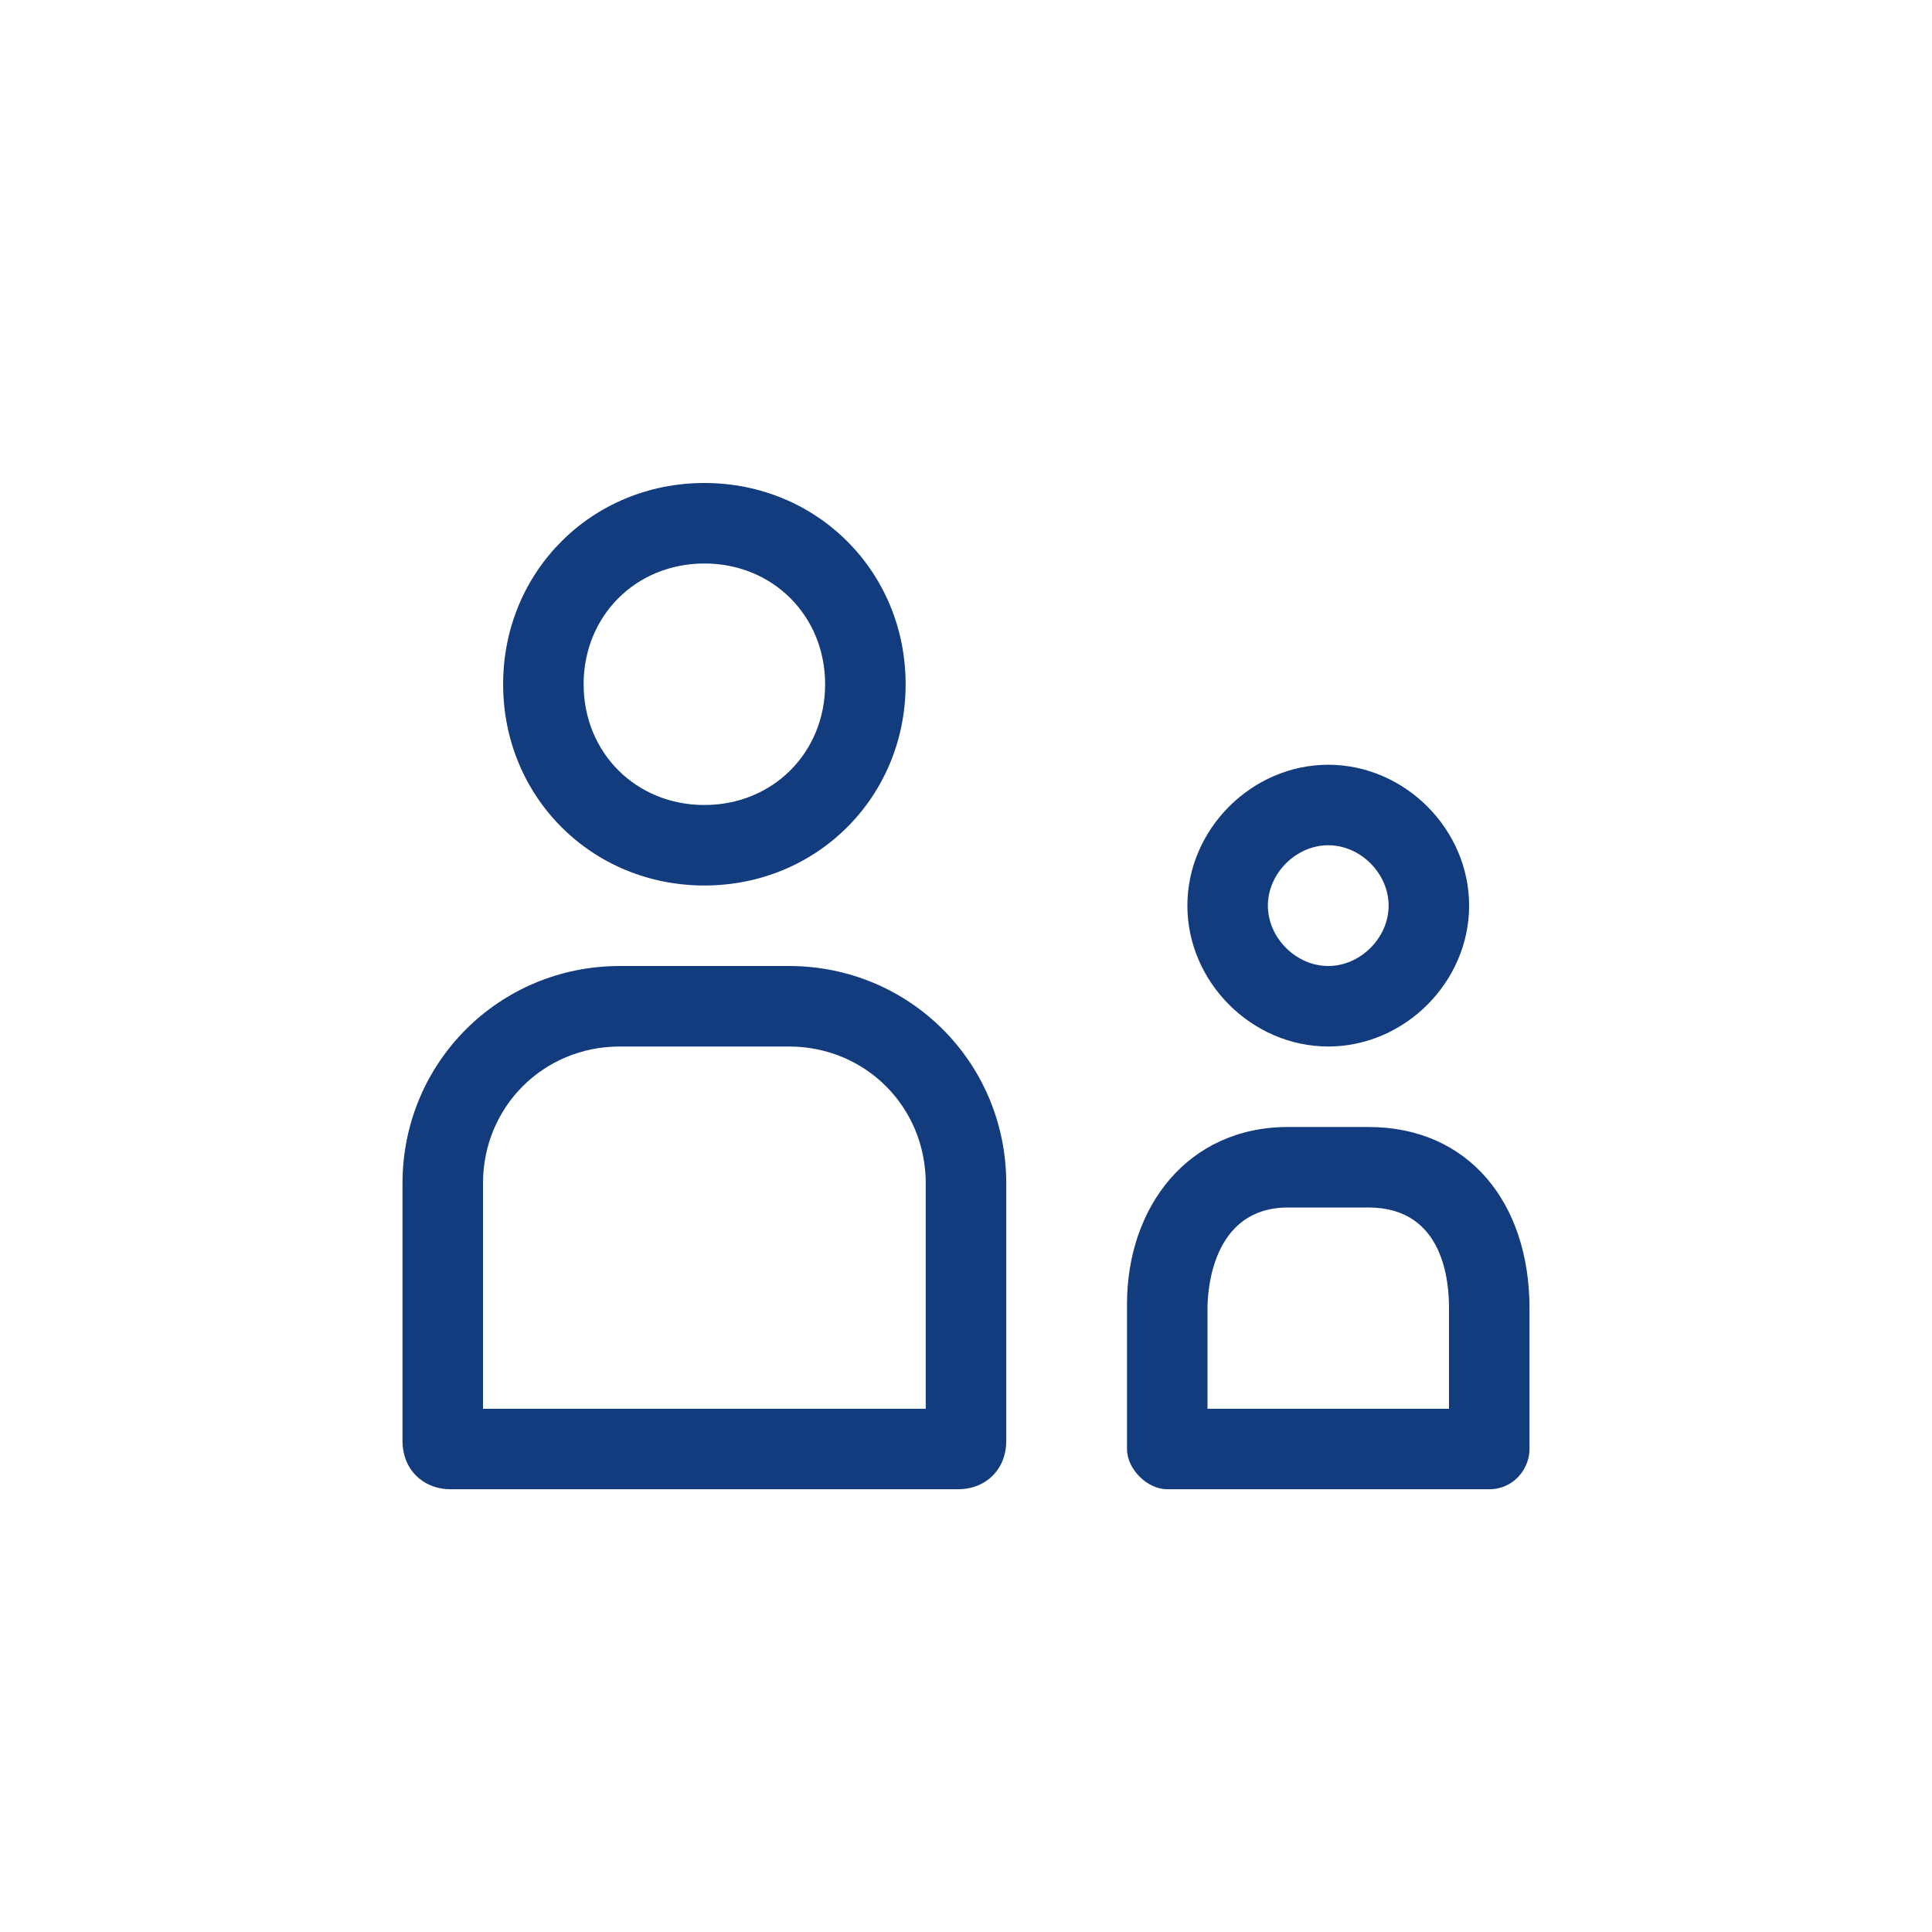
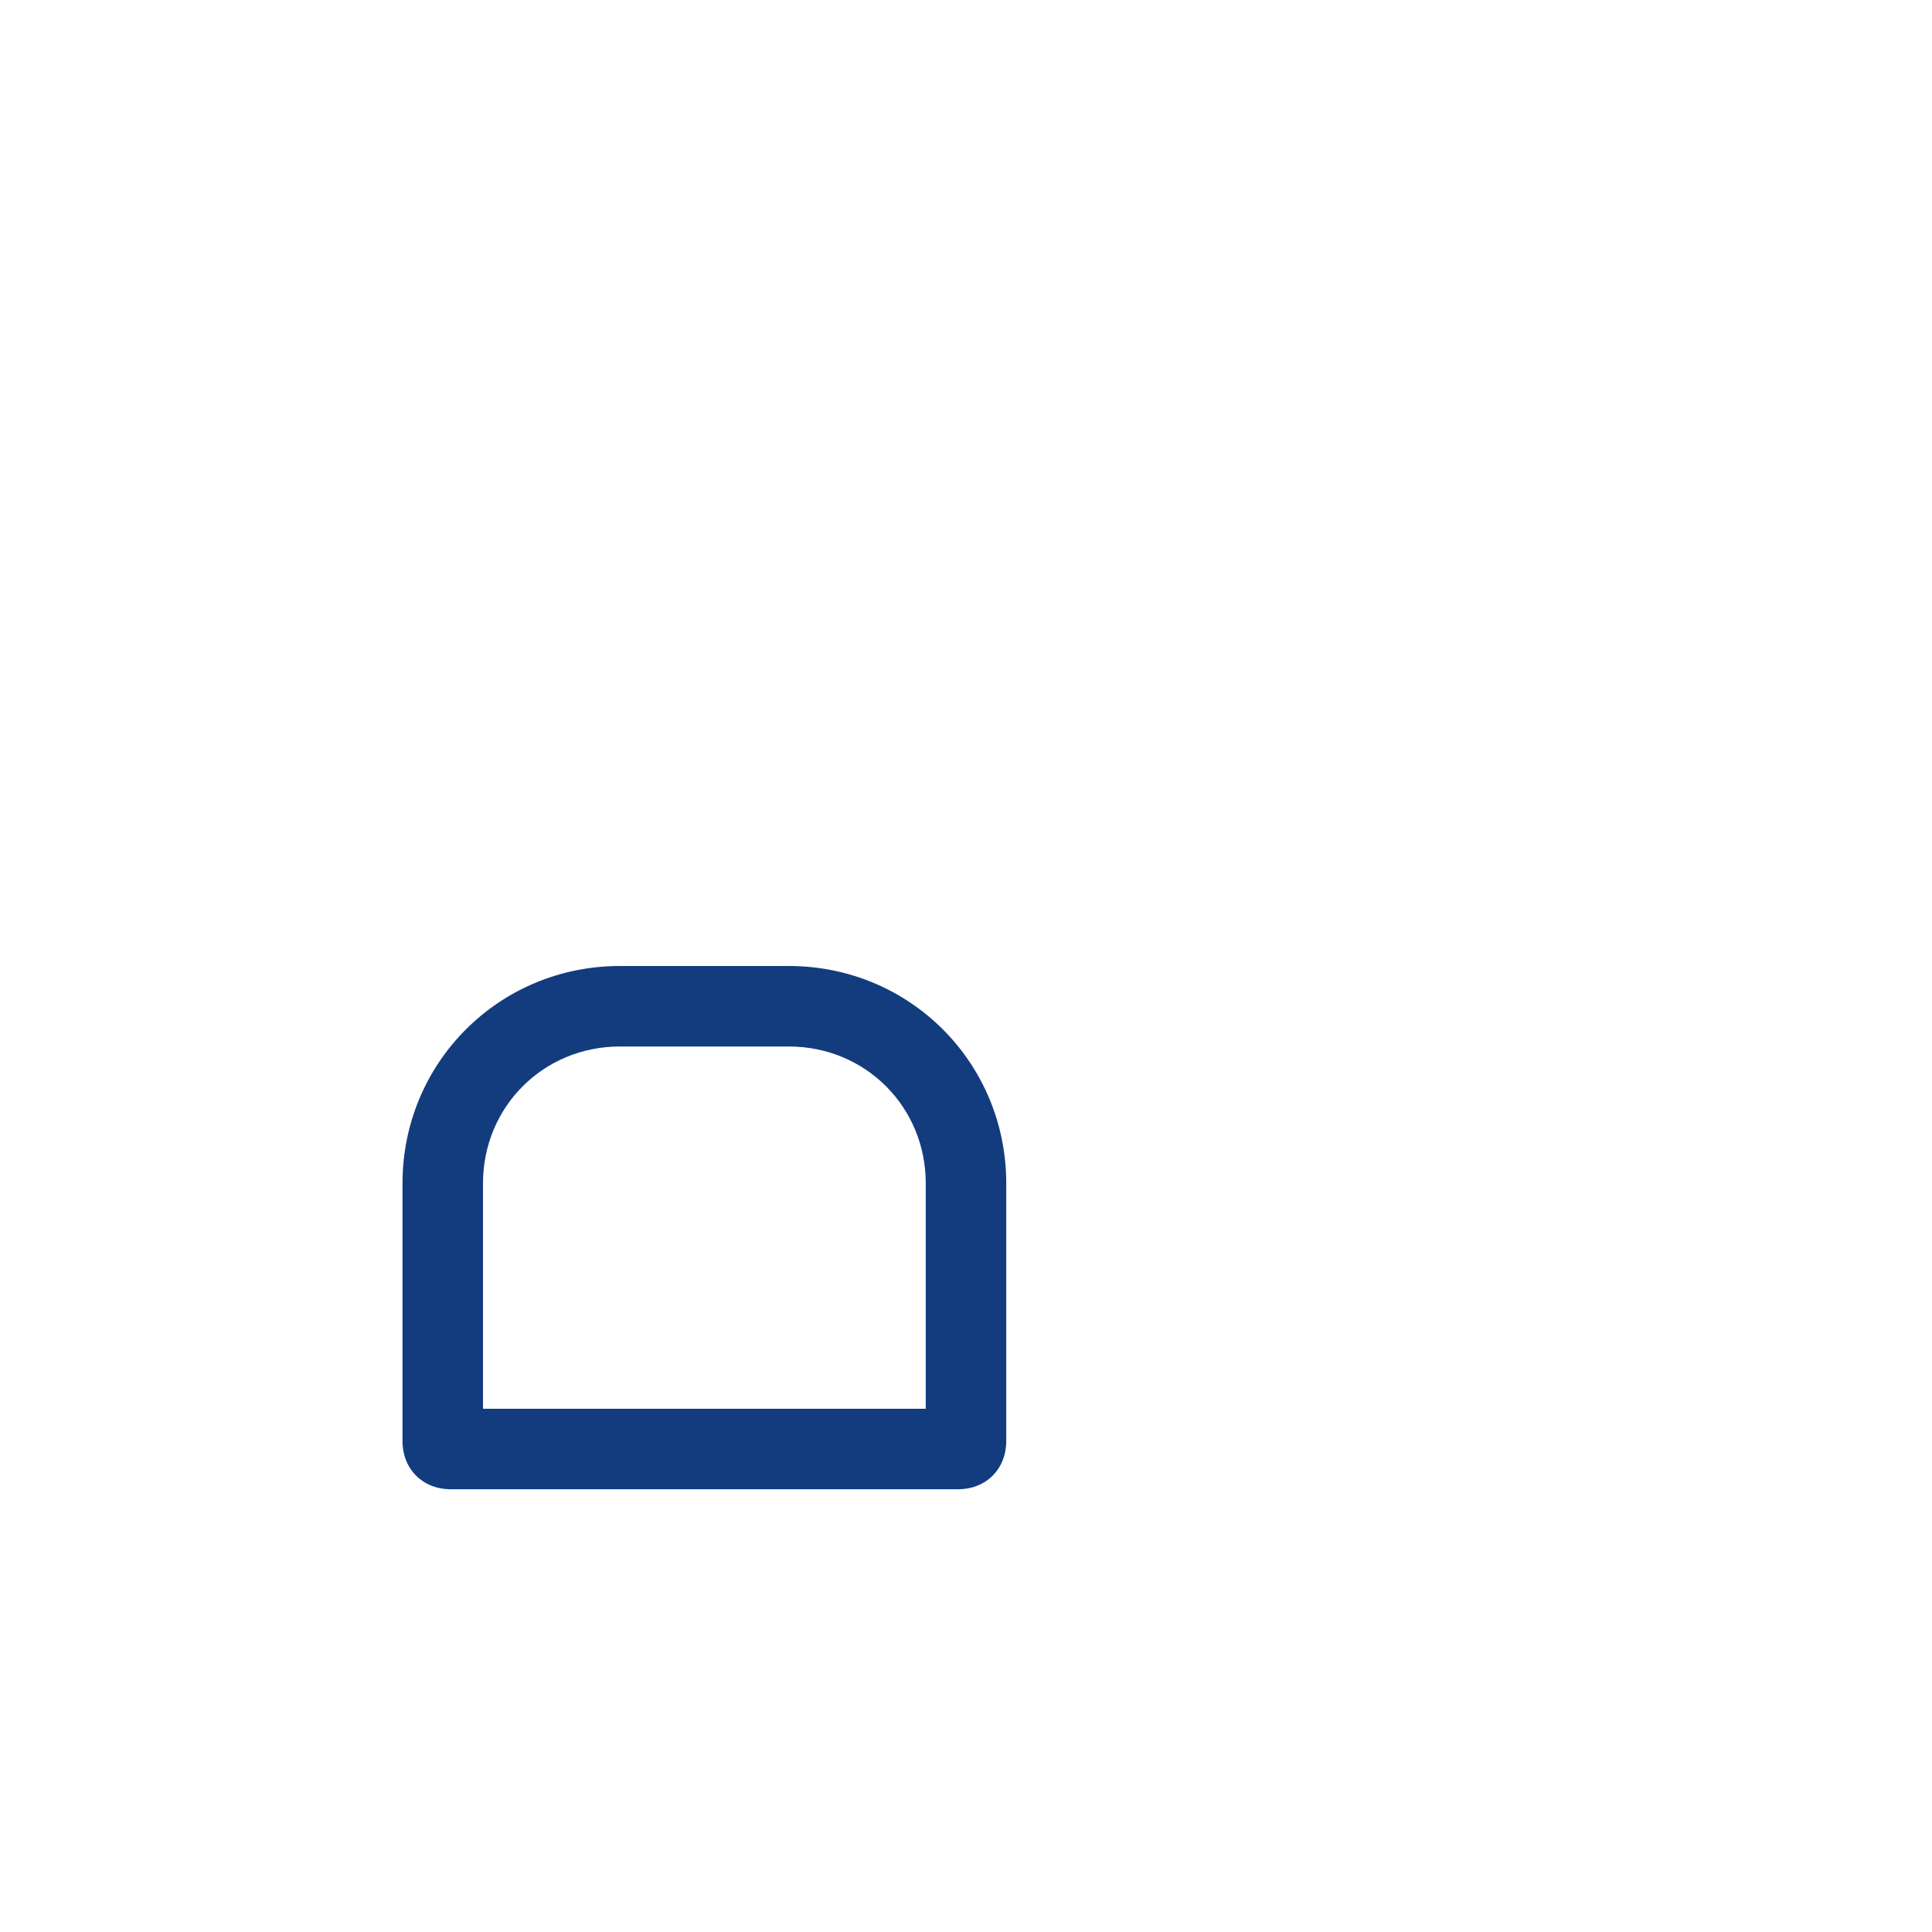
<svg xmlns="http://www.w3.org/2000/svg" version="1.1" id="Ebene_1" x="0px" y="0px" viewBox="0 0 48 48" style="enable-background:new 0 0 48 48;" xml:space="preserve">
  <style type="text/css">
	.st0{fill:#133C7F;}
</style>
  <g id="Grid">
</g>
  <g id="Icon">
-     <path class="st0" d="M33,26c1.9,0,3.5-1.6,3.5-3.5S34.9,19,33,19c-1.9,0-3.5,1.6-3.5,3.5S31.1,26,33,26z M33,21   c0.8,0,1.5,0.7,1.5,1.5S33.8,24,33,24s-1.5-0.7-1.5-1.5S32.2,21,33,21z" />
-     <path class="st0" d="M34,28h-2c-2.5,0-4,2-4,4.4v2.3V36c0,0.5,0.5,1,1,1h8c0.6,0,1-0.5,1-1v-1.2v-2.3C38,29.9,36.5,28,34,28z    M36,34.7V35h-6v-0.2v-2.3c0-0.4,0.1-2.5,2-2.5h2c1.9,0,2,1.9,2,2.5V34.7z" />
-     <path class="st0" d="M17.5,22c2.8,0,5-2.2,5-5s-2.2-5-5-5s-5,2.2-5,5S14.7,22,17.5,22z M17.5,14c1.7,0,3,1.3,3,3c0,1.7-1.3,3-3,3   s-3-1.3-3-3S15.8,14,17.5,14z" />
    <path class="st0" d="M19.6,24h-4.2c-3,0-5.4,2.4-5.4,5.4v4.9v1.5c0,0.7,0.5,1.2,1.2,1.2h12.6c0.7,0,1.2-0.5,1.2-1.2v-1.5v-4.9   C25,26.4,22.6,24,19.6,24z M23,34.3V35H12v-0.7v-4.9c0-1.9,1.5-3.4,3.4-3.4h4.2c1.9,0,3.4,1.5,3.4,3.4C23,29.4,23,34.3,23,34.3z" />
  </g>
</svg>